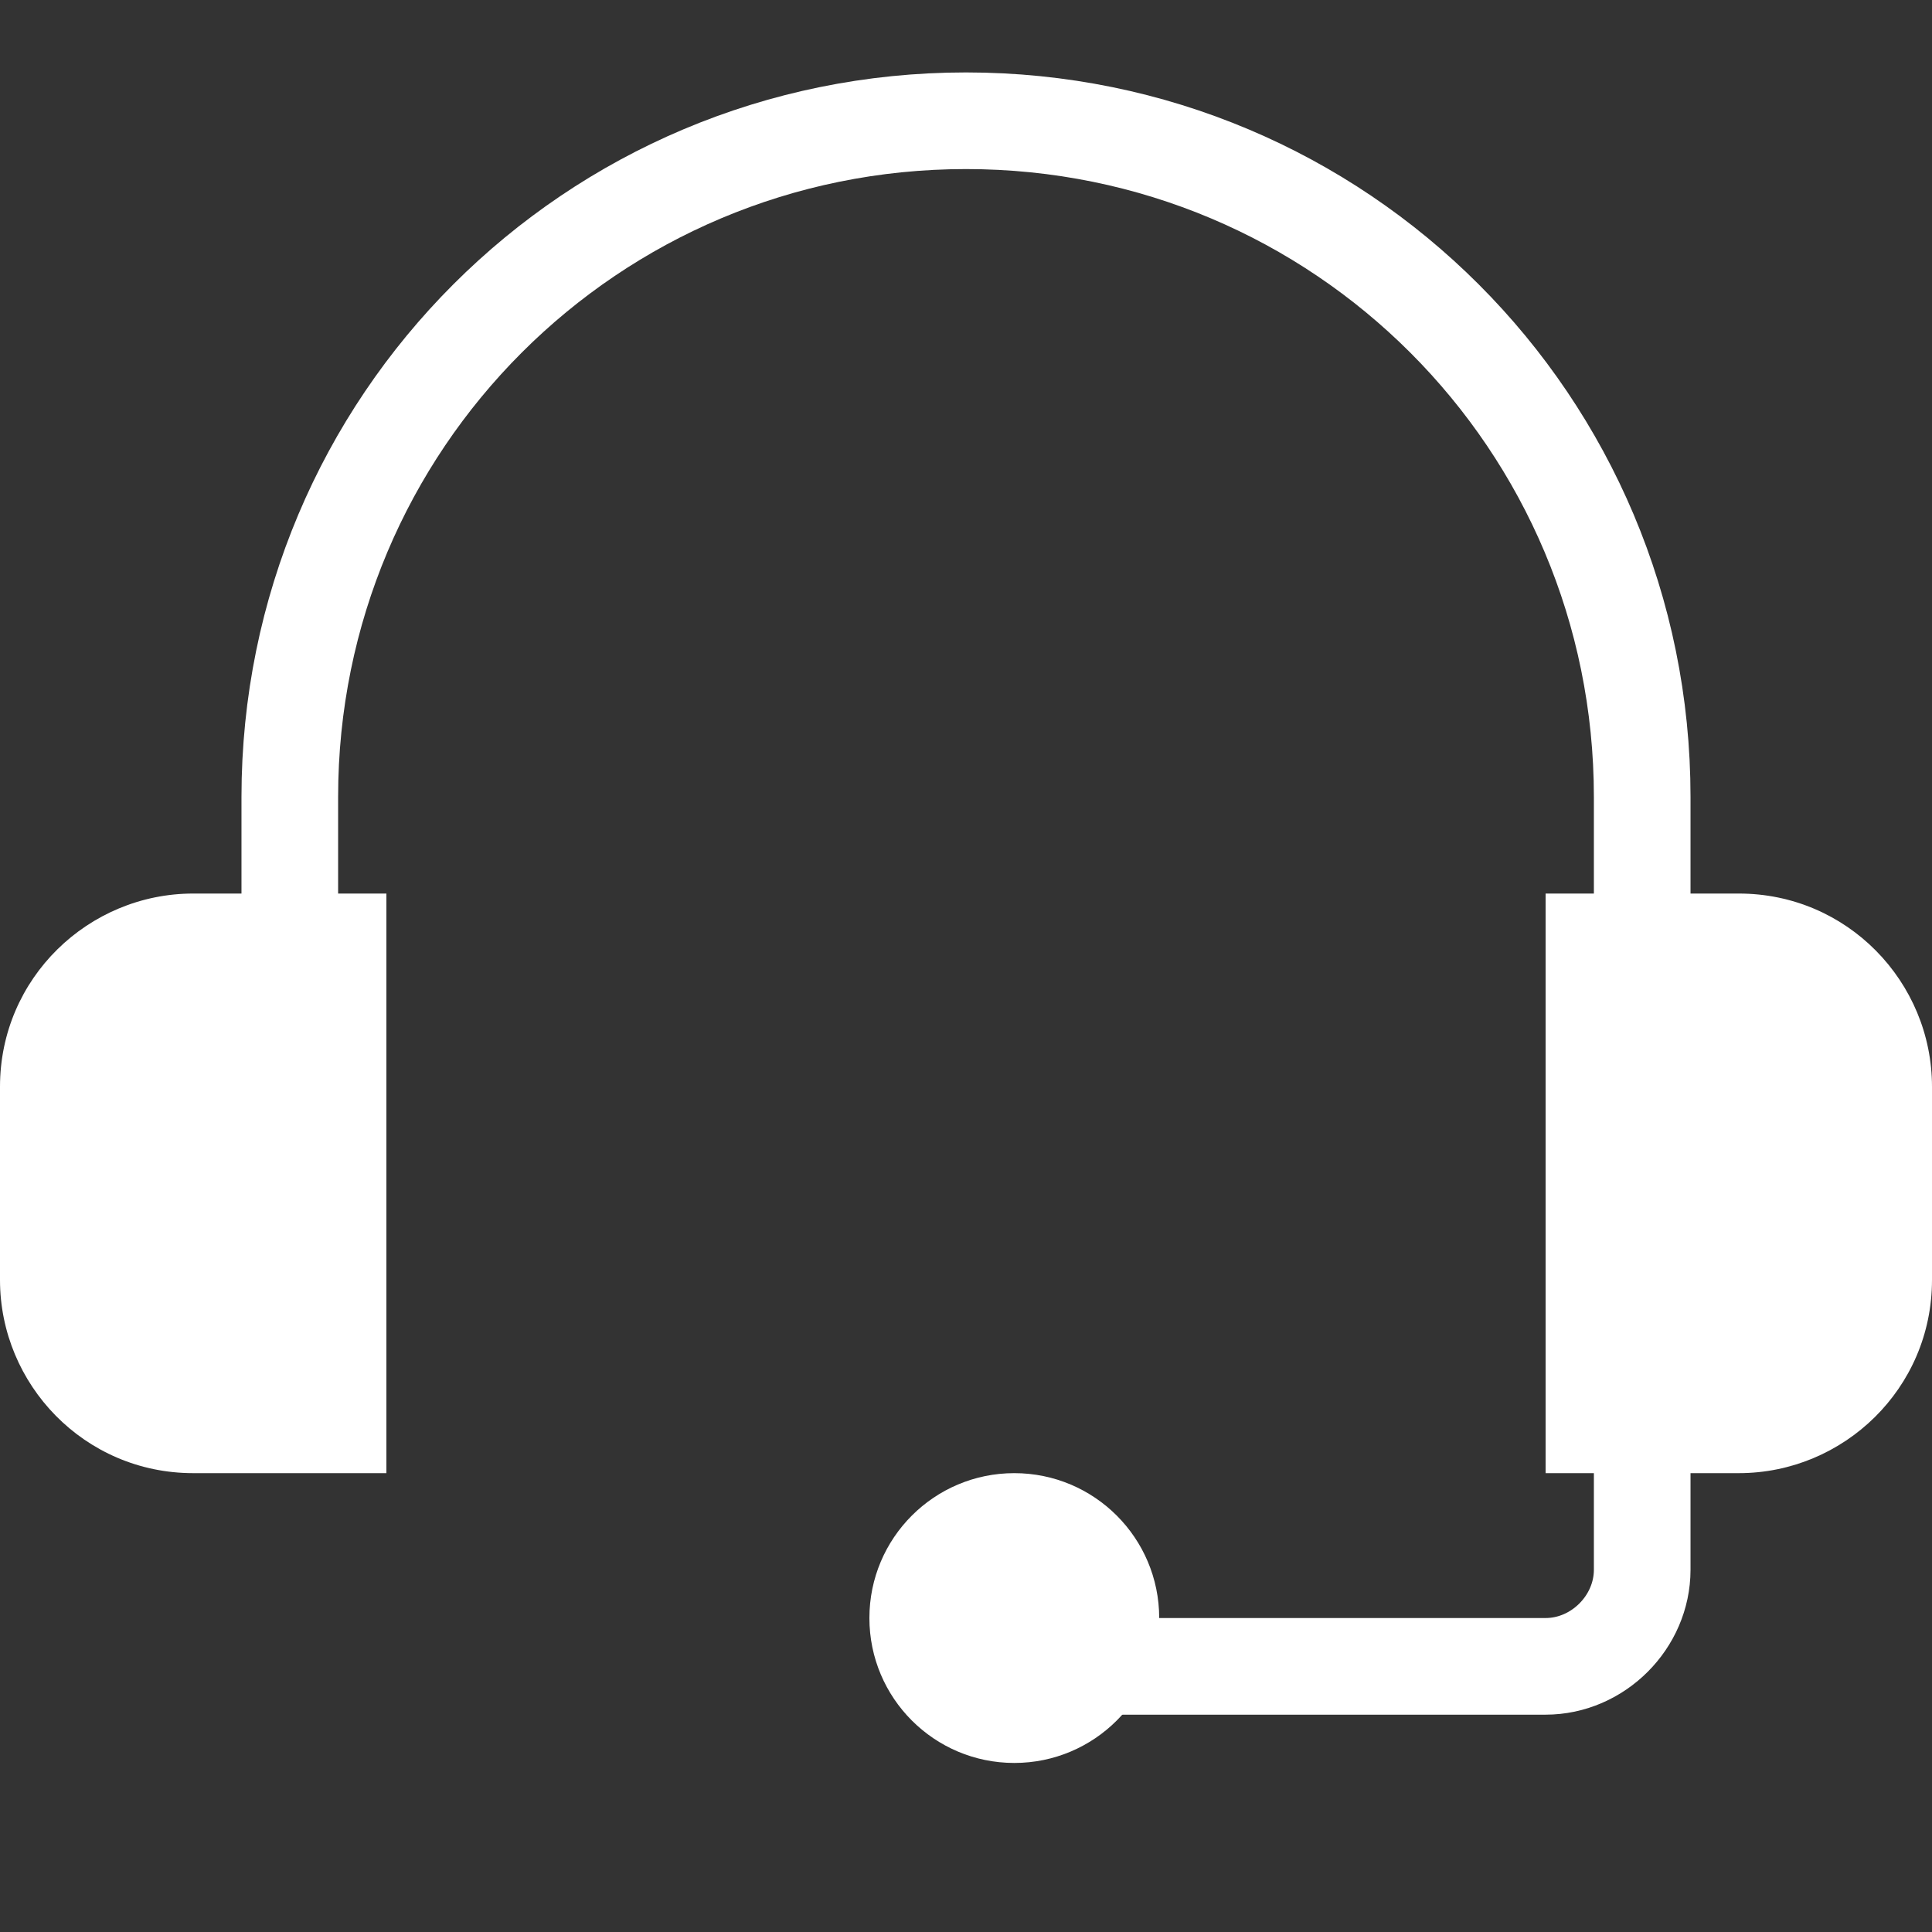
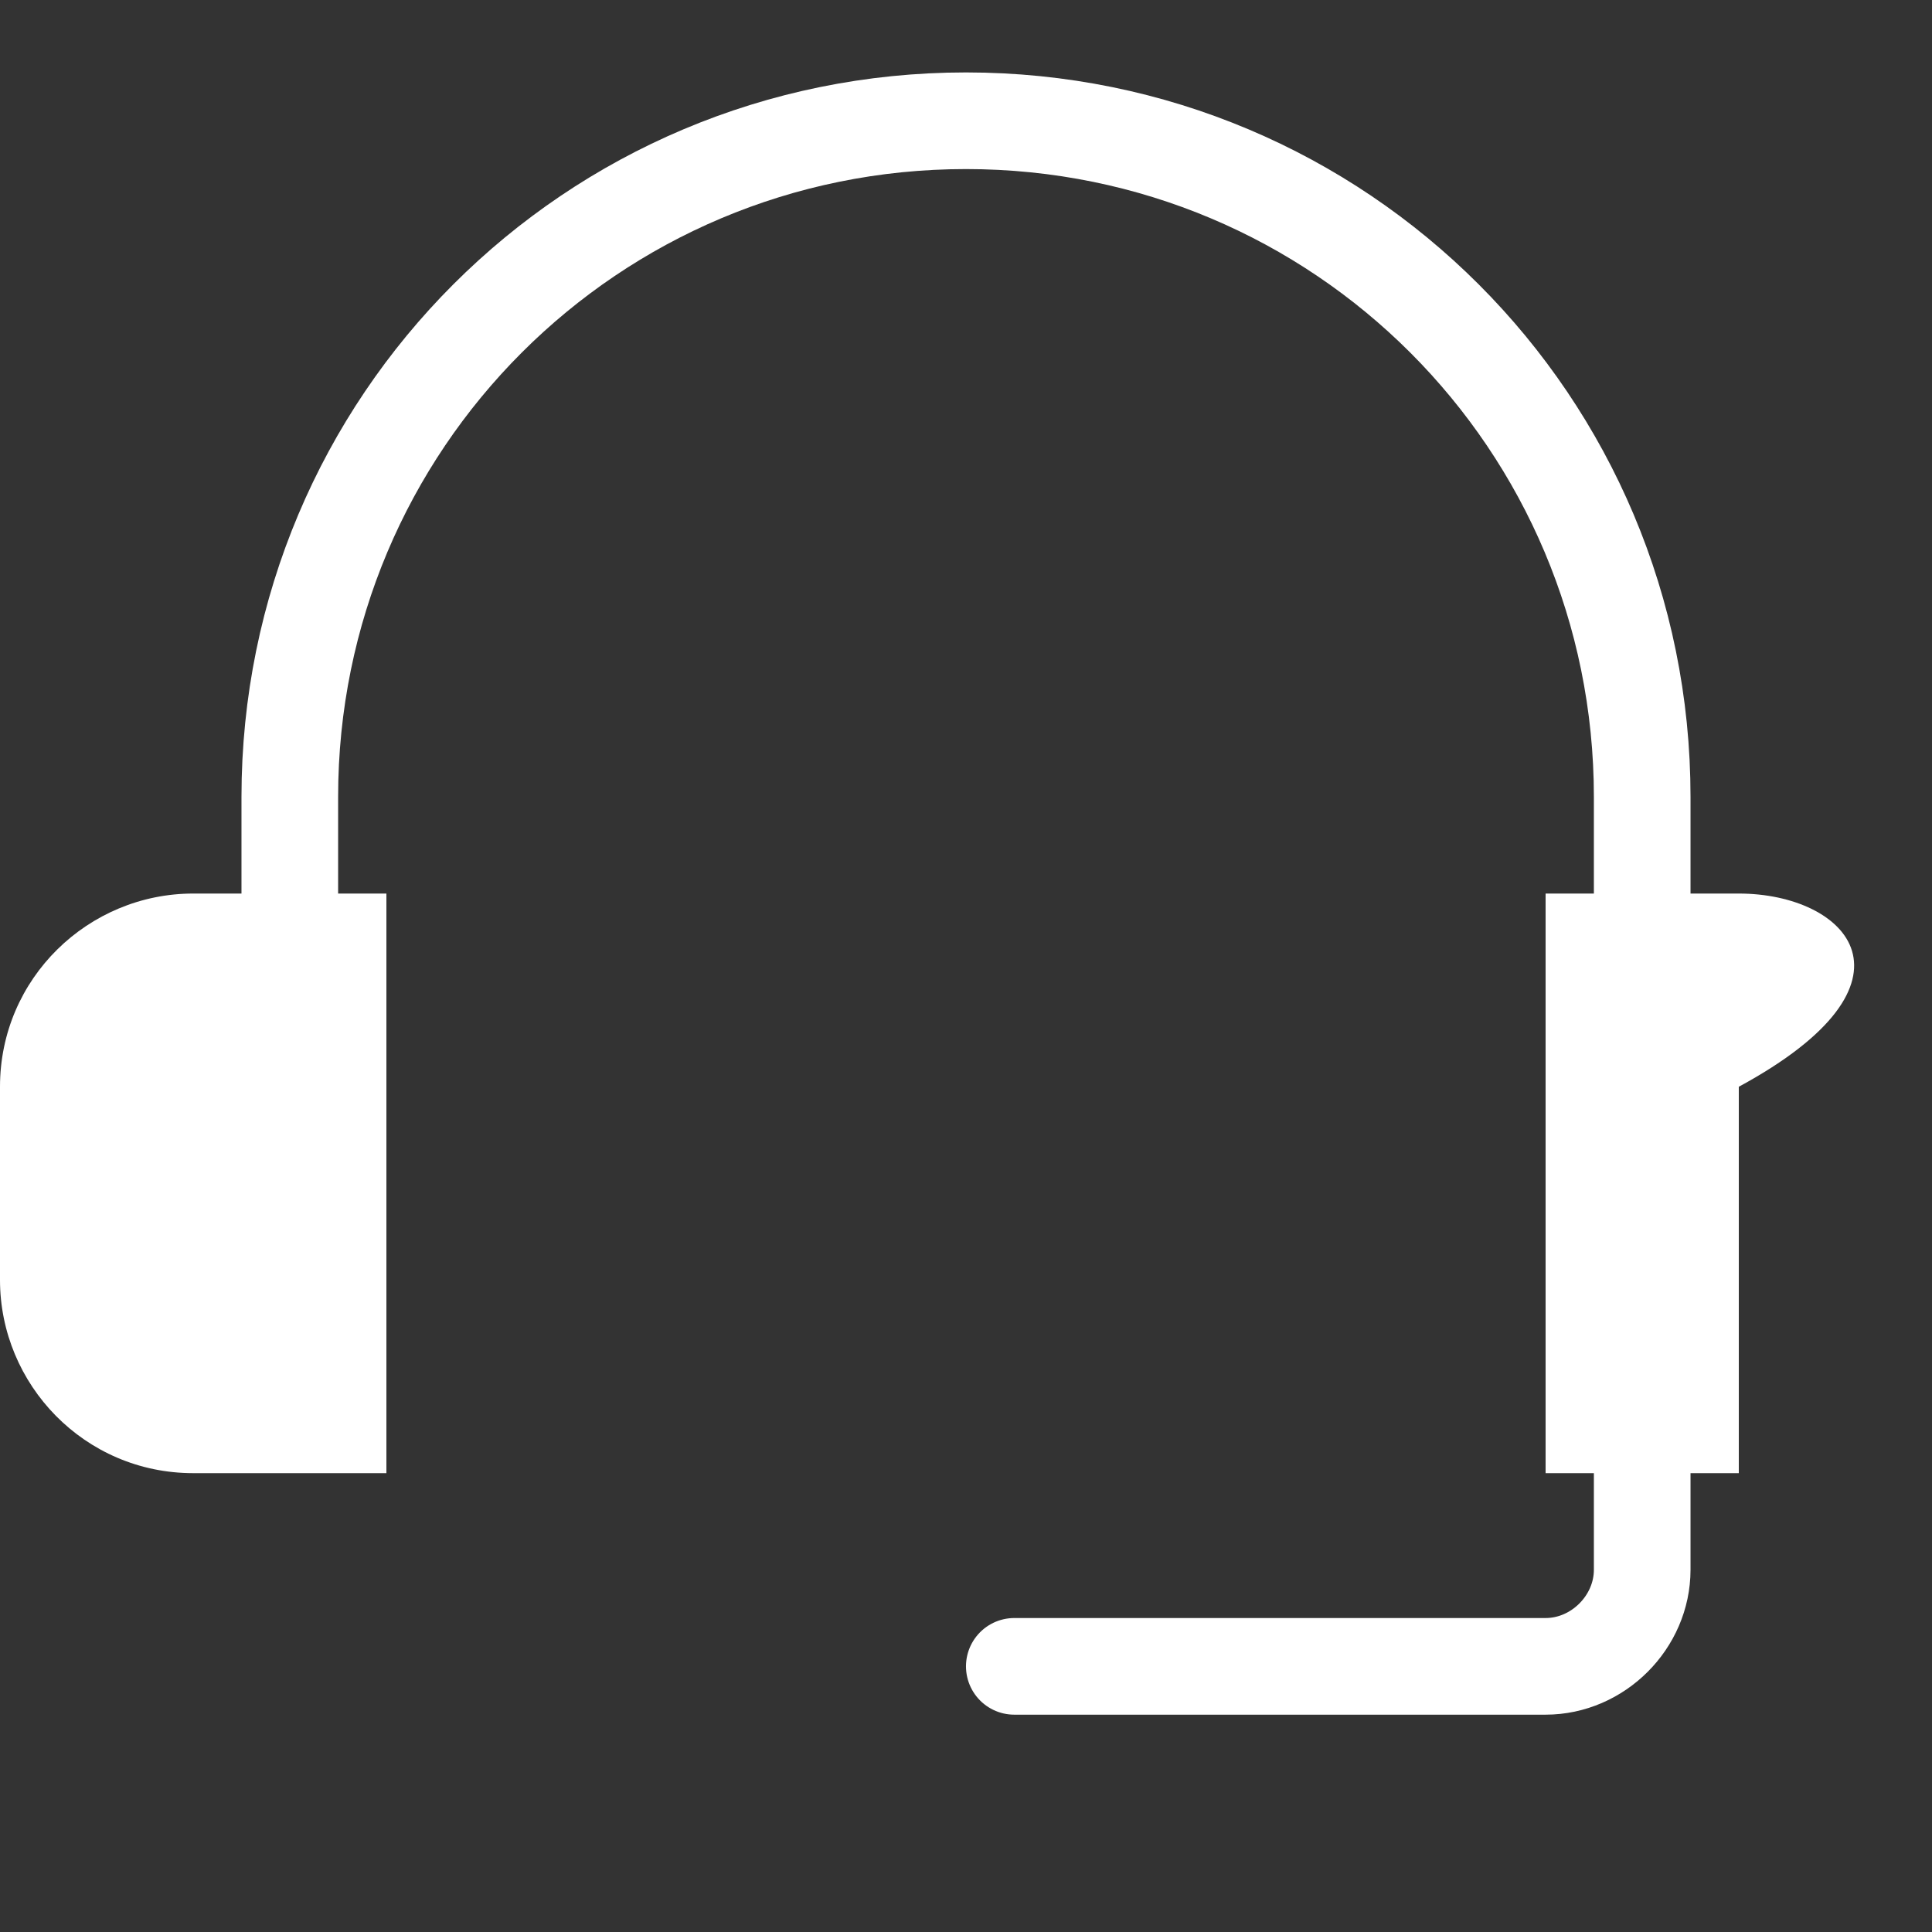
<svg xmlns="http://www.w3.org/2000/svg" id="Ebene_1" x="0px" y="0px" viewBox="0 0 48 48" style="enable-background:new 0 0 48 48;" xml:space="preserve">
  <rect x="0" y="0" width="48" height="48" fill="#333333" stroke="none" />
  <style type="text/css">
	.st0{display:none;}
	.st1{display:inline;fill:#0069B5;}
	.st2{fill:#FFFFFF;}
	.st3{fill:none;stroke:#FFFFFF;stroke-width:2.401;stroke-linecap:round;stroke-miterlimit:10;}
	.st4{fill:none;stroke:#FFFFFF;stroke-width:2.401;stroke-miterlimit:10;}
</style>
  <g id="Hintergrund" class="st0">
    <rect x="-0.5" y="-0.5" class="st1" width="101" height="101" />
  </g>
  <g>
    <g>
-       <path class="st2" d="M43.2,22.2h-4.8v14.4h4.8c2.6,0,4.8-2.1,4.8-4.8V27C48,24.4,45.9,22.2,43.2,22.2z" />
+       <path class="st2" d="M43.2,22.2h-4.8v14.4h4.8V27C48,24.4,45.9,22.2,43.2,22.2z" />
      <path class="st2" d="M4.8,36.6h4.8V22.2H4.8C2.2,22.2,0,24.3,0,27v4.8C0,34.4,2.1,36.6,4.8,36.6z" />
      <path class="st3" d="M25.2,41.4h13.2c1.3,0,2.4-1.1,2.4-2.4v-9.6" />
-       <circle class="st2" cx="25.2" cy="40.2" r="3.6" />
      <path class="st4" d="M7.2,24.6v-4.8C7.2,10.5,14.7,3,24,3s16.8,7.5,16.8,16.8v4.8" />
    </g>
  </g>
</svg>